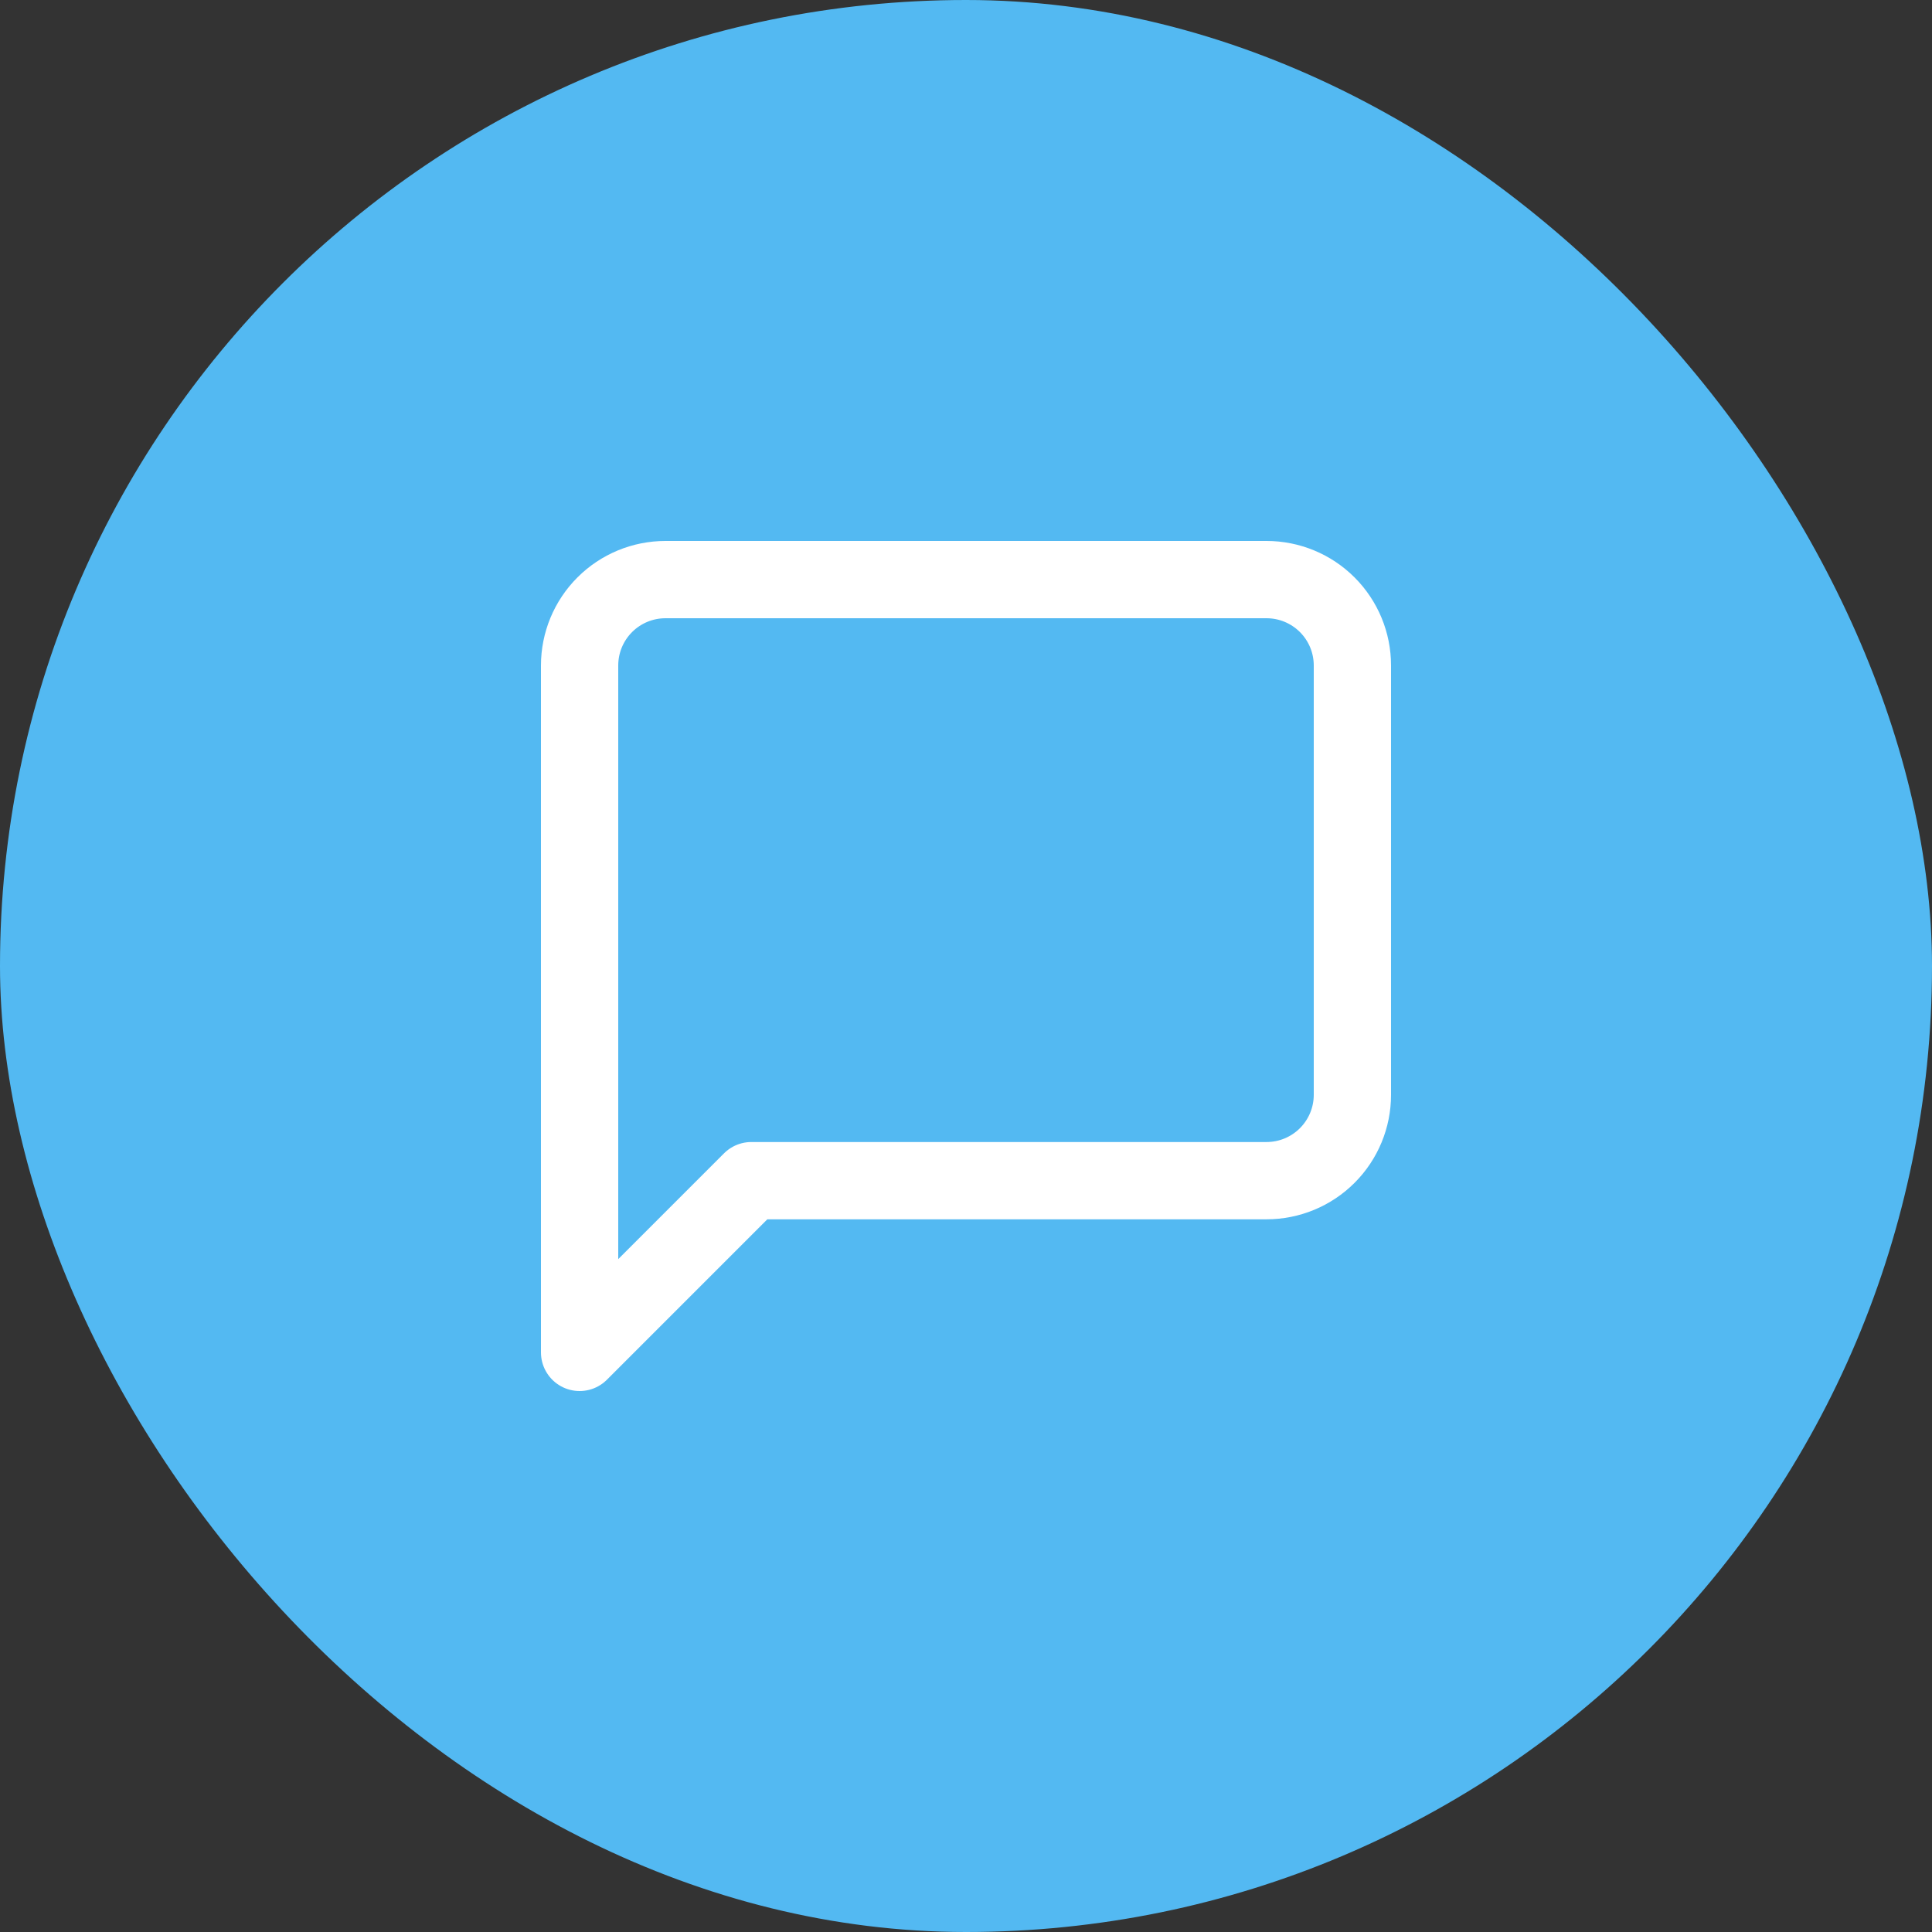
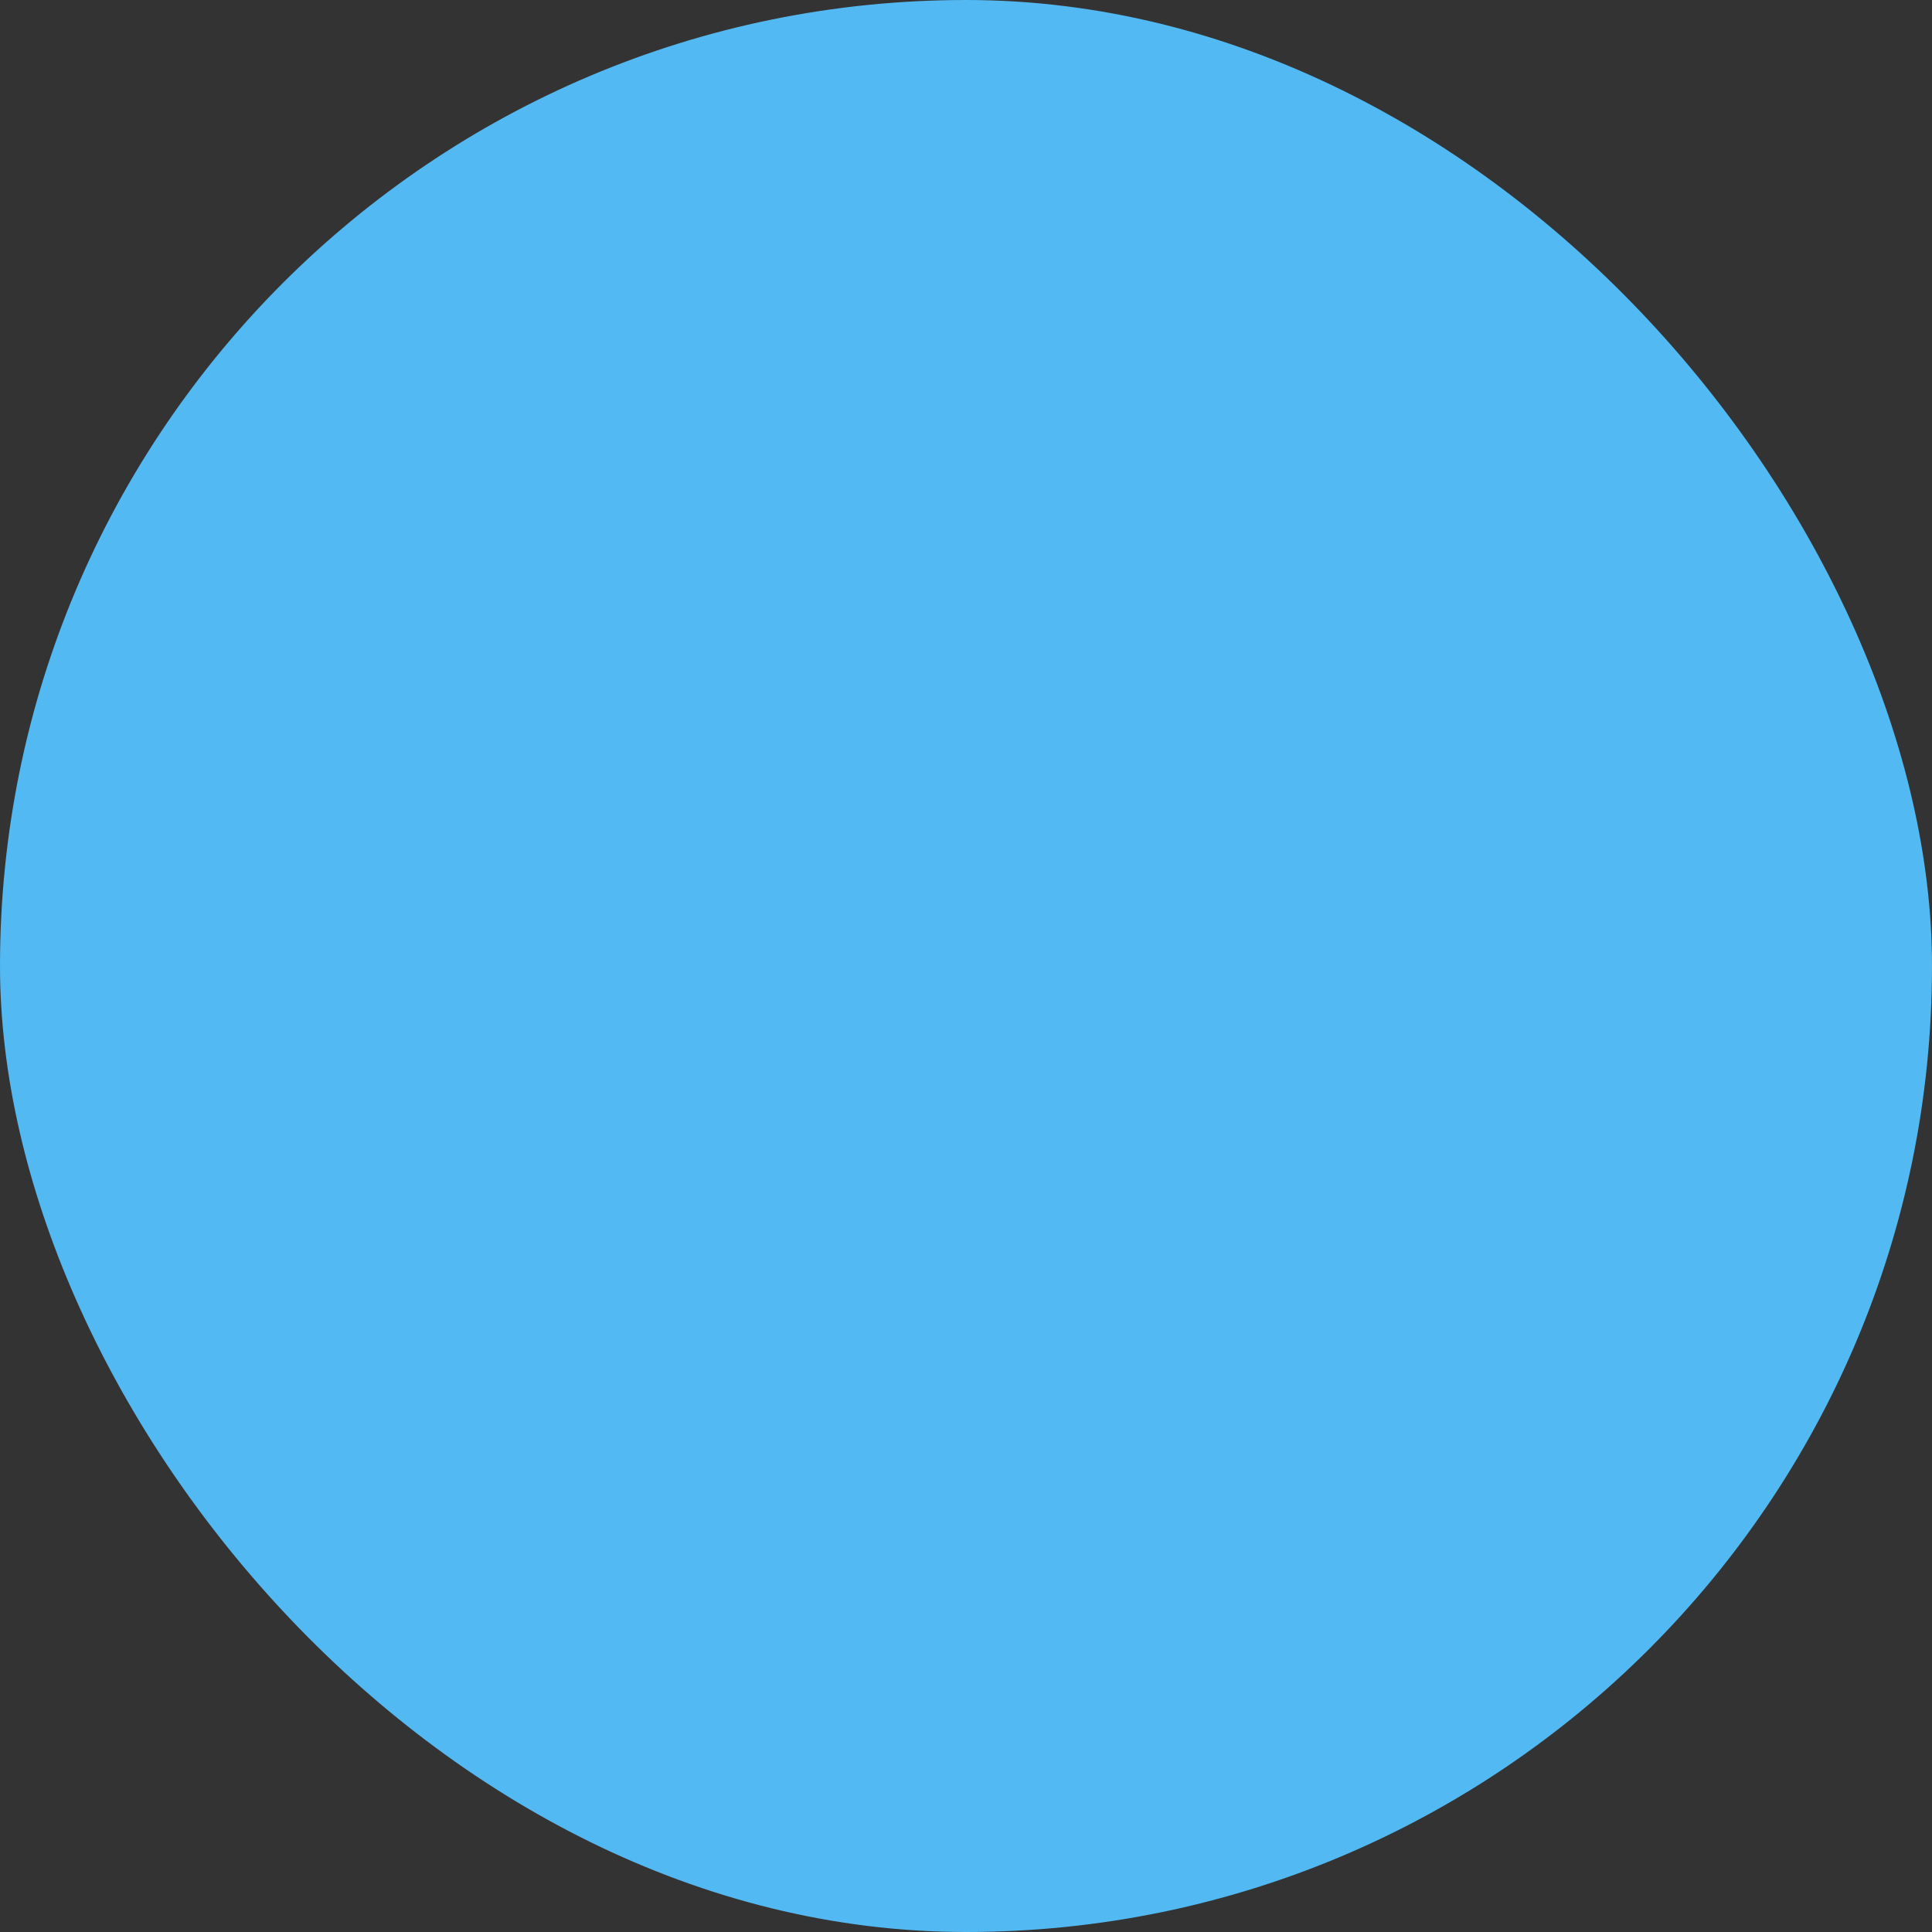
<svg xmlns="http://www.w3.org/2000/svg" width="100" height="100" viewBox="0 0 100 100" fill="none">
  <rect x="0" y="0" width="100" height="100" fill="#333333" stroke="none" />
  <rect width="100" height="100" rx="50" fill="#53B9F2" />
-   <path d="M70 56.667C70 57.845 69.532 58.976 68.698 59.809C67.865 60.643 66.734 61.111 65.556 61.111H38.889L30 70V34.444C30 33.266 30.468 32.135 31.302 31.302C32.135 30.468 33.266 30 34.444 30H65.556C66.734 30 67.865 30.468 68.698 31.302C69.532 32.135 70 33.266 70 34.444V56.667Z" stroke="white" stroke-width="4" stroke-linecap="round" stroke-linejoin="round" />
</svg>